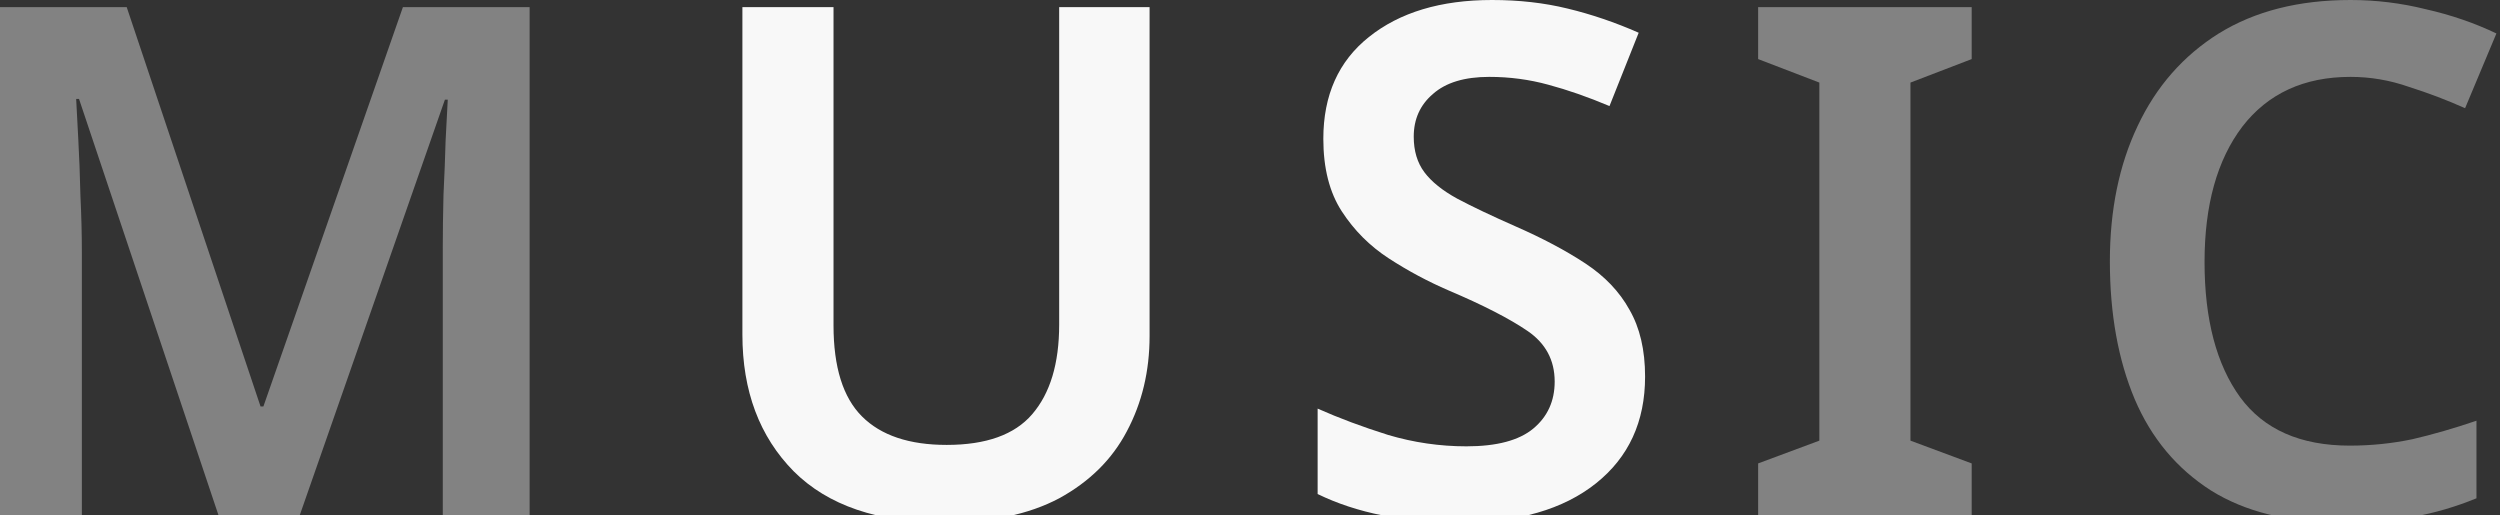
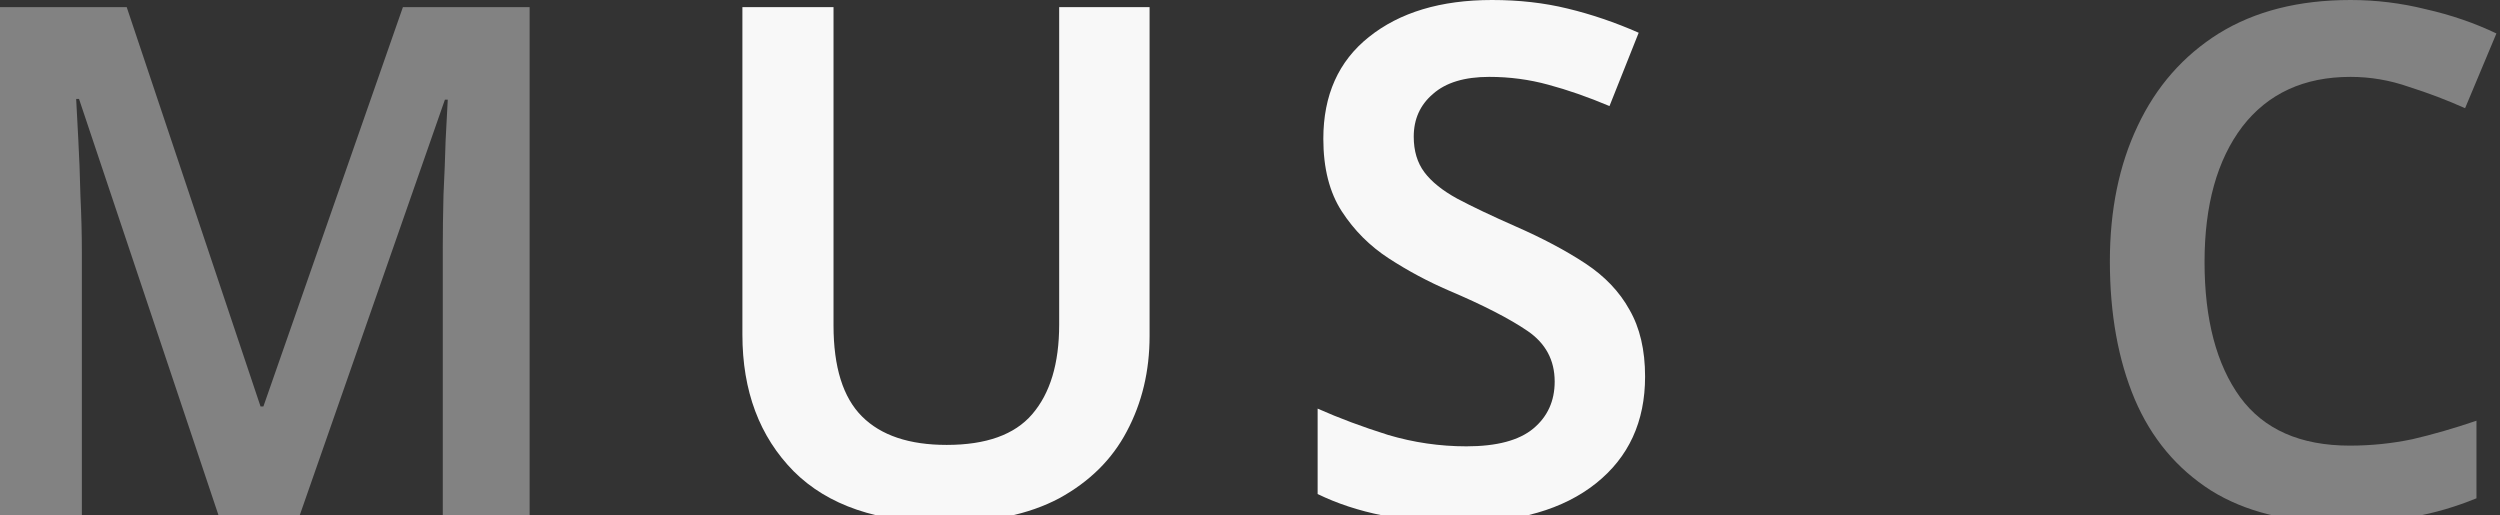
<svg xmlns="http://www.w3.org/2000/svg" width="616" height="127" viewBox="0 0 616 127" fill="none">
  <rect x="0" y="0" width="616" height="127" fill="#333333" stroke="none" />
  <path d="M283.257 82.79C283.257 91.443 281.386 99.277 277.644 106.293C274.019 113.193 268.465 118.689 260.981 122.781C253.497 126.757 244.026 128.745 232.566 128.745C216.312 128.745 203.976 124.535 195.556 116.116C187.137 107.58 182.927 96.354 182.927 82.439V1.754H205.379V80.159C205.379 90.449 207.717 97.933 212.395 102.61C217.072 107.287 224.03 109.626 233.268 109.626C242.973 109.626 249.989 107.112 254.316 102.084C258.759 96.939 260.981 89.572 260.981 79.983V1.754H283.257V82.79Z" fill="#F8F8F8" />
  <path d="M405.349 92.787C405.349 103.896 401.315 112.666 393.246 119.098C385.178 125.529 374.011 128.745 359.745 128.745C345.946 128.745 334.253 126.406 324.664 121.729V100.681C329.926 103.019 335.715 105.183 342.029 107.17C348.344 109.041 354.775 109.977 361.323 109.977C368.807 109.977 374.303 108.515 377.811 105.592C381.319 102.668 383.073 98.81 383.073 94.015C383.073 88.753 380.851 84.602 376.408 81.562C371.964 78.522 365.474 75.189 356.938 71.564C351.793 69.342 346.882 66.711 342.204 63.671C337.527 60.63 333.668 56.772 330.628 52.094C327.588 47.417 326.068 41.453 326.068 34.203C326.068 23.445 329.809 15.085 337.293 9.121C344.894 3.04 355.009 0 367.638 0C374.303 0 380.501 0.702 386.23 2.105C392.077 3.508 397.924 5.496 403.771 8.068L396.579 26.135C391.317 23.913 386.289 22.159 381.494 20.873C376.817 19.587 371.964 18.943 366.936 18.943C360.856 18.943 356.237 20.347 353.079 23.153C349.922 25.843 348.344 29.351 348.344 33.677C348.344 37.185 349.221 40.108 350.975 42.447C352.729 44.786 355.418 46.949 359.043 48.937C362.785 50.925 367.579 53.205 373.426 55.778C380.091 58.701 385.821 61.741 390.615 64.899C395.41 68.056 399.035 71.856 401.49 76.3C404.063 80.743 405.349 86.239 405.349 92.787Z" fill="#F8F8F8" />
  <g opacity="0.4">
    <path d="M53.848 126.991L19.47 24.381H18.768C18.885 26.72 19.06 30.052 19.294 34.379C19.528 38.588 19.703 43.207 19.82 48.236C20.054 53.147 20.171 57.766 20.171 62.092V126.991H0V1.754H31.221L64.197 100.154H64.899L99.277 1.754H130.499V126.991H109.1V61.04C109.1 57.064 109.158 52.737 109.275 48.06C109.509 43.266 109.685 38.764 109.801 34.554C110.035 30.345 110.211 27.012 110.328 24.556H109.626L73.844 126.991H53.848Z" fill="#F8F8F8" />
-     <path d="M485.823 126.991H433.203V114.187L448.287 108.574V20.347L433.203 14.558V1.754H485.823V14.558L470.739 20.347V108.574L485.823 114.187V126.991Z" fill="#F8F8F8" />
    <path d="M579.157 18.943C567.698 18.943 558.811 23.036 552.496 31.221C546.299 39.407 543.2 50.516 543.2 64.548C543.2 78.697 546.123 89.806 551.97 97.874C557.817 105.826 566.821 109.802 578.982 109.802C584.244 109.802 589.389 109.275 594.417 108.223C599.445 107.054 604.708 105.533 610.203 103.662V122.781C605.058 124.886 599.855 126.406 594.593 127.342C589.448 128.277 583.484 128.745 576.702 128.745C563.839 128.745 553.198 126.114 544.779 120.852C536.359 115.473 530.103 107.989 526.011 98.4C521.918 88.695 519.872 77.352 519.872 64.372C519.872 51.743 522.152 40.635 526.712 31.046C531.273 21.34 537.938 13.74 546.708 8.244C555.595 2.748 566.411 0 579.157 0C585.472 0 591.669 0.76 597.75 2.28C603.947 3.683 609.736 5.671 615.115 8.244L607.397 26.661C602.953 24.673 598.335 22.919 593.54 21.399C588.863 19.762 584.069 18.943 579.157 18.943Z" fill="#F8F8F8" />
  </g>
</svg>